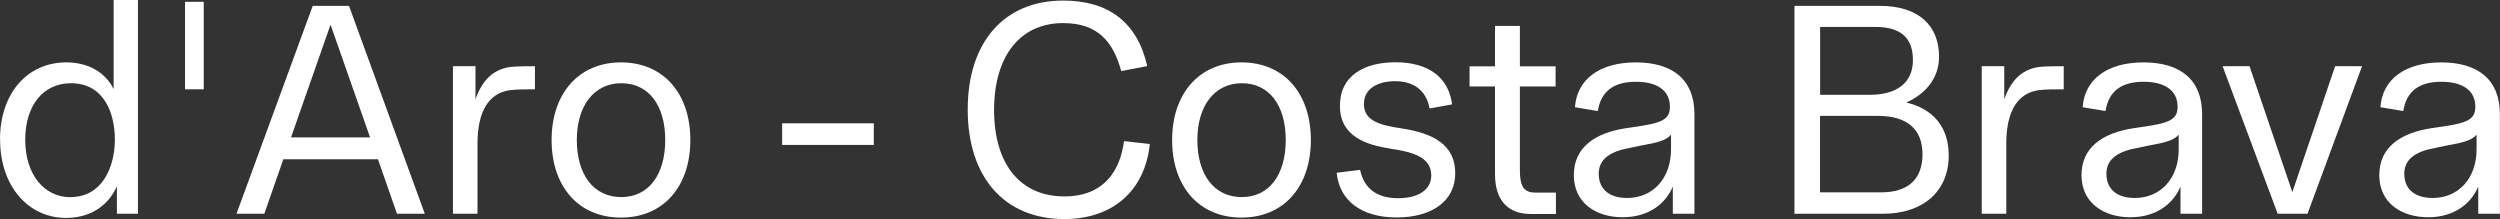
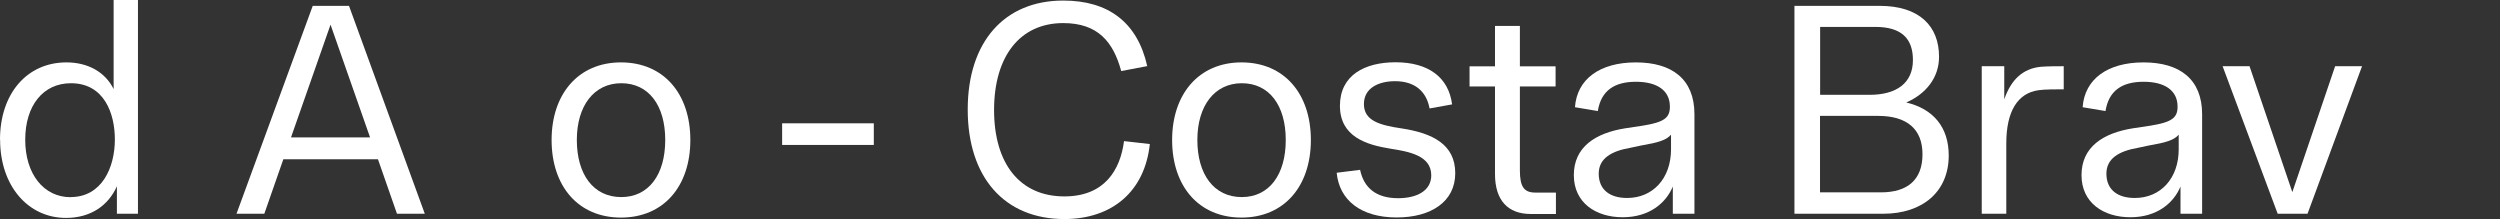
<svg xmlns="http://www.w3.org/2000/svg" id="Stripa-Texti" viewBox="0 0 221.99 19.45">
  <rect x="0" y="0" width="221.99" height="19.45" fill="#333333" stroke="none" />
  <defs>
    <style>
      .cls-1 {
        fill: #fff;
        stroke-width: 0px;
      }
    </style>
  </defs>
  <path class="cls-1" d="M0,12.4c0-4.08,2.39-6.86,5.9-6.86,1.87,0,3.43.83,4.19,2.37V0h2.16v18.98h-1.87v-2.44c-.75,1.69-2.31,2.81-4.52,2.81-3.38,0-5.85-2.86-5.85-6.94ZM6.27,17.5c2.78,0,3.93-2.63,3.93-5.12,0-2.29-.94-4.99-3.9-4.99-2.47,0-4.06,1.98-4.06,5.02s1.64,5.1,4.03,5.1Z" />
-   <path class="cls-1" d="M16.43.16h1.66v7.77h-1.66V.16Z" />
  <path class="cls-1" d="M27.77.52h3.22l6.73,18.46h-2.47l-1.69-4.84h-8.4l-1.69,4.84h-2.47L27.77.52ZM32.86,12.2l-3.51-10.01-3.51,10.01h7.02Z" />
-   <path class="cls-1" d="M40.22,5.88h2v2.94c.6-1.74,1.64-2.73,3.25-2.89.65-.05,1.46-.05,2.03-.05v2.05c-.65,0-1.72,0-2.24.08-1.85.26-2.86,1.87-2.86,4.73v6.24h-2.18V5.88Z" />
  <path class="cls-1" d="M48.98,12.43c0-4.08,2.37-6.89,6.16-6.89s6.16,2.78,6.16,6.89-2.37,6.89-6.16,6.89-6.16-2.78-6.16-6.89ZM55.17,17.5c2.42,0,3.9-1.98,3.9-5.07s-1.48-5.04-3.9-5.04-3.95,2-3.95,5.04,1.46,5.07,3.95,5.07Z" />
  <path class="cls-1" d="M69.45,10.95h8.14v1.92h-8.14v-1.92Z" />
  <path class="cls-1" d="M85.93,9.72C85.93,3.72,89.18.05,94.41.05c3.98,0,6.58,1.9,7.46,5.82l-2.31.44c-.7-2.57-2.05-4.26-5.15-4.26-3.85,0-6.14,2.96-6.14,7.72s2.29,7.67,6.24,7.67c3.59,0,4.97-2.37,5.3-4.91l2.29.26c-.44,4.19-3.33,6.66-7.59,6.66-5.33,0-8.58-3.72-8.58-9.72Z" />
  <path class="cls-1" d="M104.08,12.43c0-4.08,2.37-6.89,6.16-6.89s6.16,2.78,6.16,6.89-2.37,6.89-6.16,6.89-6.16-2.78-6.16-6.89ZM110.27,17.5c2.42,0,3.9-1.98,3.9-5.07s-1.48-5.04-3.9-5.04-3.95,2-3.95,5.04,1.46,5.07,3.95,5.07Z" />
  <path class="cls-1" d="M118.69,15.34l2.08-.26c.34,1.61,1.43,2.52,3.38,2.52,1.64,0,2.94-.65,2.94-2.03,0-1.77-2-2.11-3.64-2.37-2.13-.34-4.47-1.07-4.47-3.8s2.21-3.87,4.94-3.87c2.91,0,4.71,1.33,5.02,3.74l-2,.36c-.29-1.56-1.35-2.42-3.07-2.42-1.4,0-2.76.57-2.76,2.03s1.35,1.87,3.33,2.16c2.78.42,4.78,1.43,4.78,3.98s-2.18,3.93-5.2,3.93c-3.17,0-5.1-1.53-5.33-3.98Z" />
  <path class="cls-1" d="M132.75,15.45v-7.77h-2.26v-1.79h2.26v-3.59h2.21v3.59h3.17v1.79h-3.17v7.44c0,1.46.36,1.98,1.38,1.98h1.82v1.9h-2.24c-2.03,0-3.17-1.22-3.17-3.54Z" />
  <path class="cls-1" d="M139.75,15.55c0-2.5,1.92-3.74,4.58-4.16l1.53-.23c1.92-.31,2.42-.7,2.42-1.69,0-1.43-1.12-2.21-3.02-2.21s-3.09.78-3.38,2.6l-2.03-.34c.18-2.5,2.21-3.98,5.41-3.98s5.2,1.48,5.2,4.6v8.84h-1.92v-2.42c-.6,1.46-2.08,2.73-4.45,2.73s-4.34-1.27-4.34-3.74ZM144.48,17.58c2.29,0,3.9-1.74,3.9-4.32v-1.3c-.42.49-1.14.7-2.65.96l-.99.21c-1.66.29-2.78.94-2.78,2.29,0,1.43.99,2.16,2.52,2.16Z" />
  <path class="cls-1" d="M159.33.52h7.57c3.56,0,5.28,1.82,5.28,4.52,0,1.87-1.17,3.3-2.91,4.06,2.39.57,3.77,2.18,3.77,4.71,0,3.2-2.31,5.17-5.82,5.17h-7.88V.52ZM166.01,8.42c2.39,0,3.85-1.04,3.85-3.09,0-1.9-1.01-2.94-3.33-2.94h-4.91v6.03h4.39ZM167.02,17.08c2.39,0,3.69-1.14,3.69-3.38s-1.38-3.41-3.95-3.41h-5.15v6.79h5.41Z" />
  <path class="cls-1" d="M175.97,5.88h2v2.94c.6-1.74,1.64-2.73,3.25-2.89.65-.05,1.46-.05,2.03-.05v2.05c-.65,0-1.72,0-2.24.08-1.85.26-2.86,1.87-2.86,4.73v6.24h-2.18V5.88Z" />
  <path class="cls-1" d="M184.83,15.55c0-2.5,1.92-3.74,4.58-4.16l1.53-.23c1.92-.31,2.42-.7,2.42-1.69,0-1.43-1.12-2.21-3.02-2.21s-3.09.78-3.38,2.6l-2.03-.34c.18-2.5,2.21-3.98,5.41-3.98s5.2,1.48,5.2,4.6v8.84h-1.92v-2.42c-.6,1.46-2.08,2.73-4.45,2.73s-4.34-1.27-4.34-3.74ZM189.56,17.58c2.29,0,3.9-1.74,3.9-4.32v-1.3c-.42.49-1.14.7-2.65.96l-.99.21c-1.66.29-2.78.94-2.78,2.29,0,1.43.99,2.16,2.52,2.16Z" />
  <path class="cls-1" d="M197.36,5.88h2.39l3.8,11.18,3.8-11.18h2.39l-4.84,13.1h-2.65l-4.89-13.1Z" />
-   <path class="cls-1" d="M211.27,15.55c0-2.5,1.92-3.74,4.58-4.16l1.53-.23c1.92-.31,2.42-.7,2.42-1.69,0-1.43-1.12-2.21-3.02-2.21s-3.09.78-3.38,2.6l-2.03-.34c.18-2.5,2.21-3.98,5.41-3.98s5.2,1.48,5.2,4.6v8.84h-1.92v-2.42c-.6,1.46-2.08,2.73-4.45,2.73s-4.34-1.27-4.34-3.74ZM216.01,17.58c2.29,0,3.9-1.74,3.9-4.32v-1.3c-.42.49-1.14.7-2.65.96l-.99.21c-1.66.29-2.78.94-2.78,2.29,0,1.43.99,2.16,2.52,2.16Z" />
</svg>